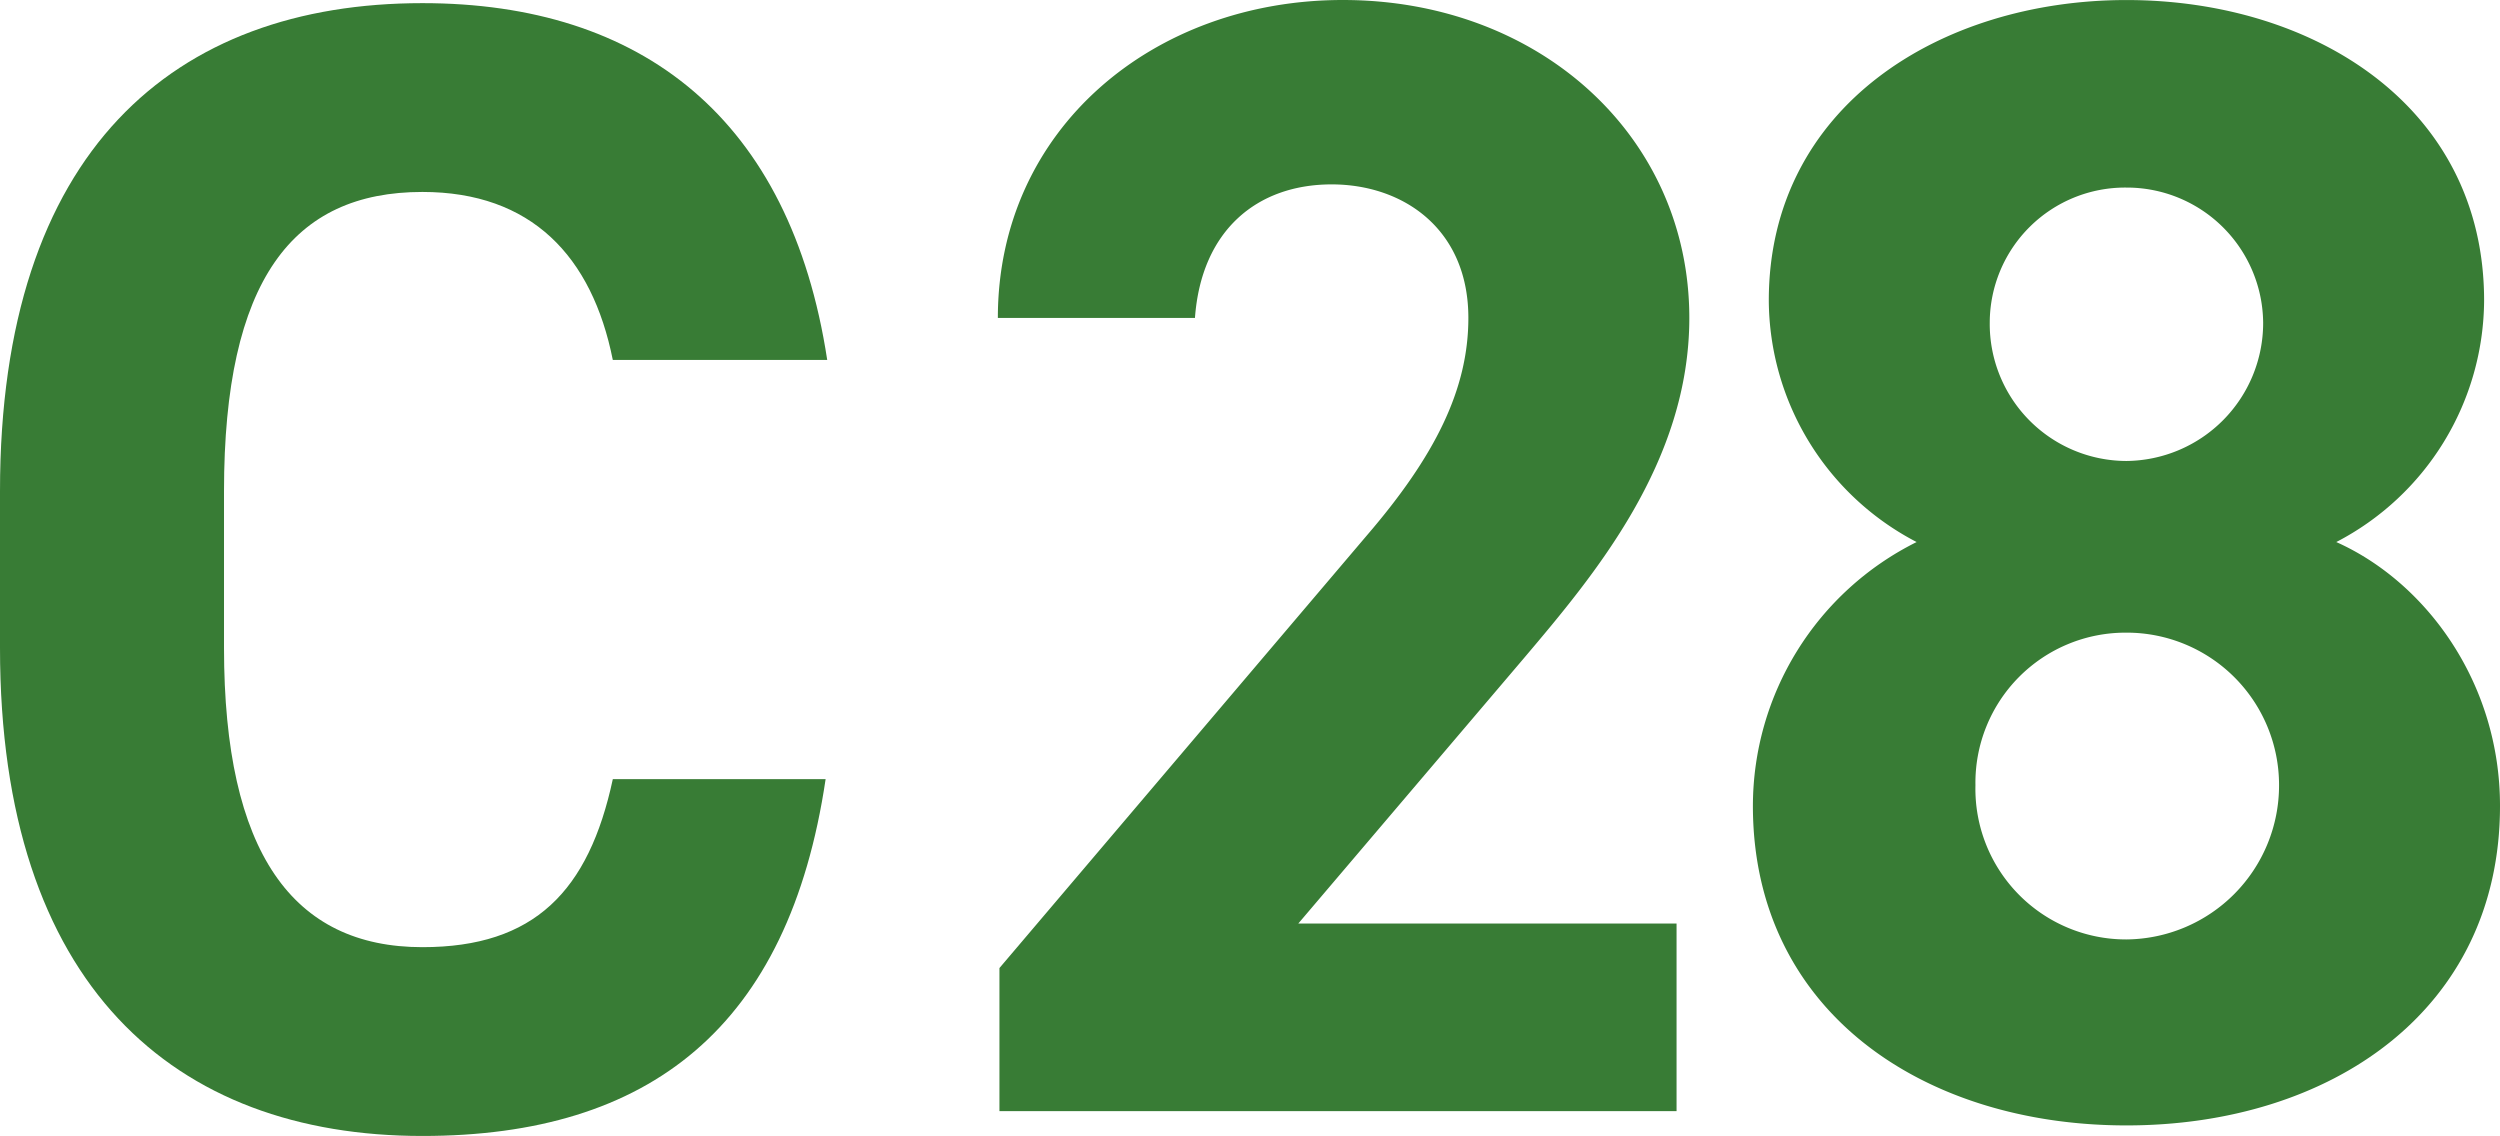
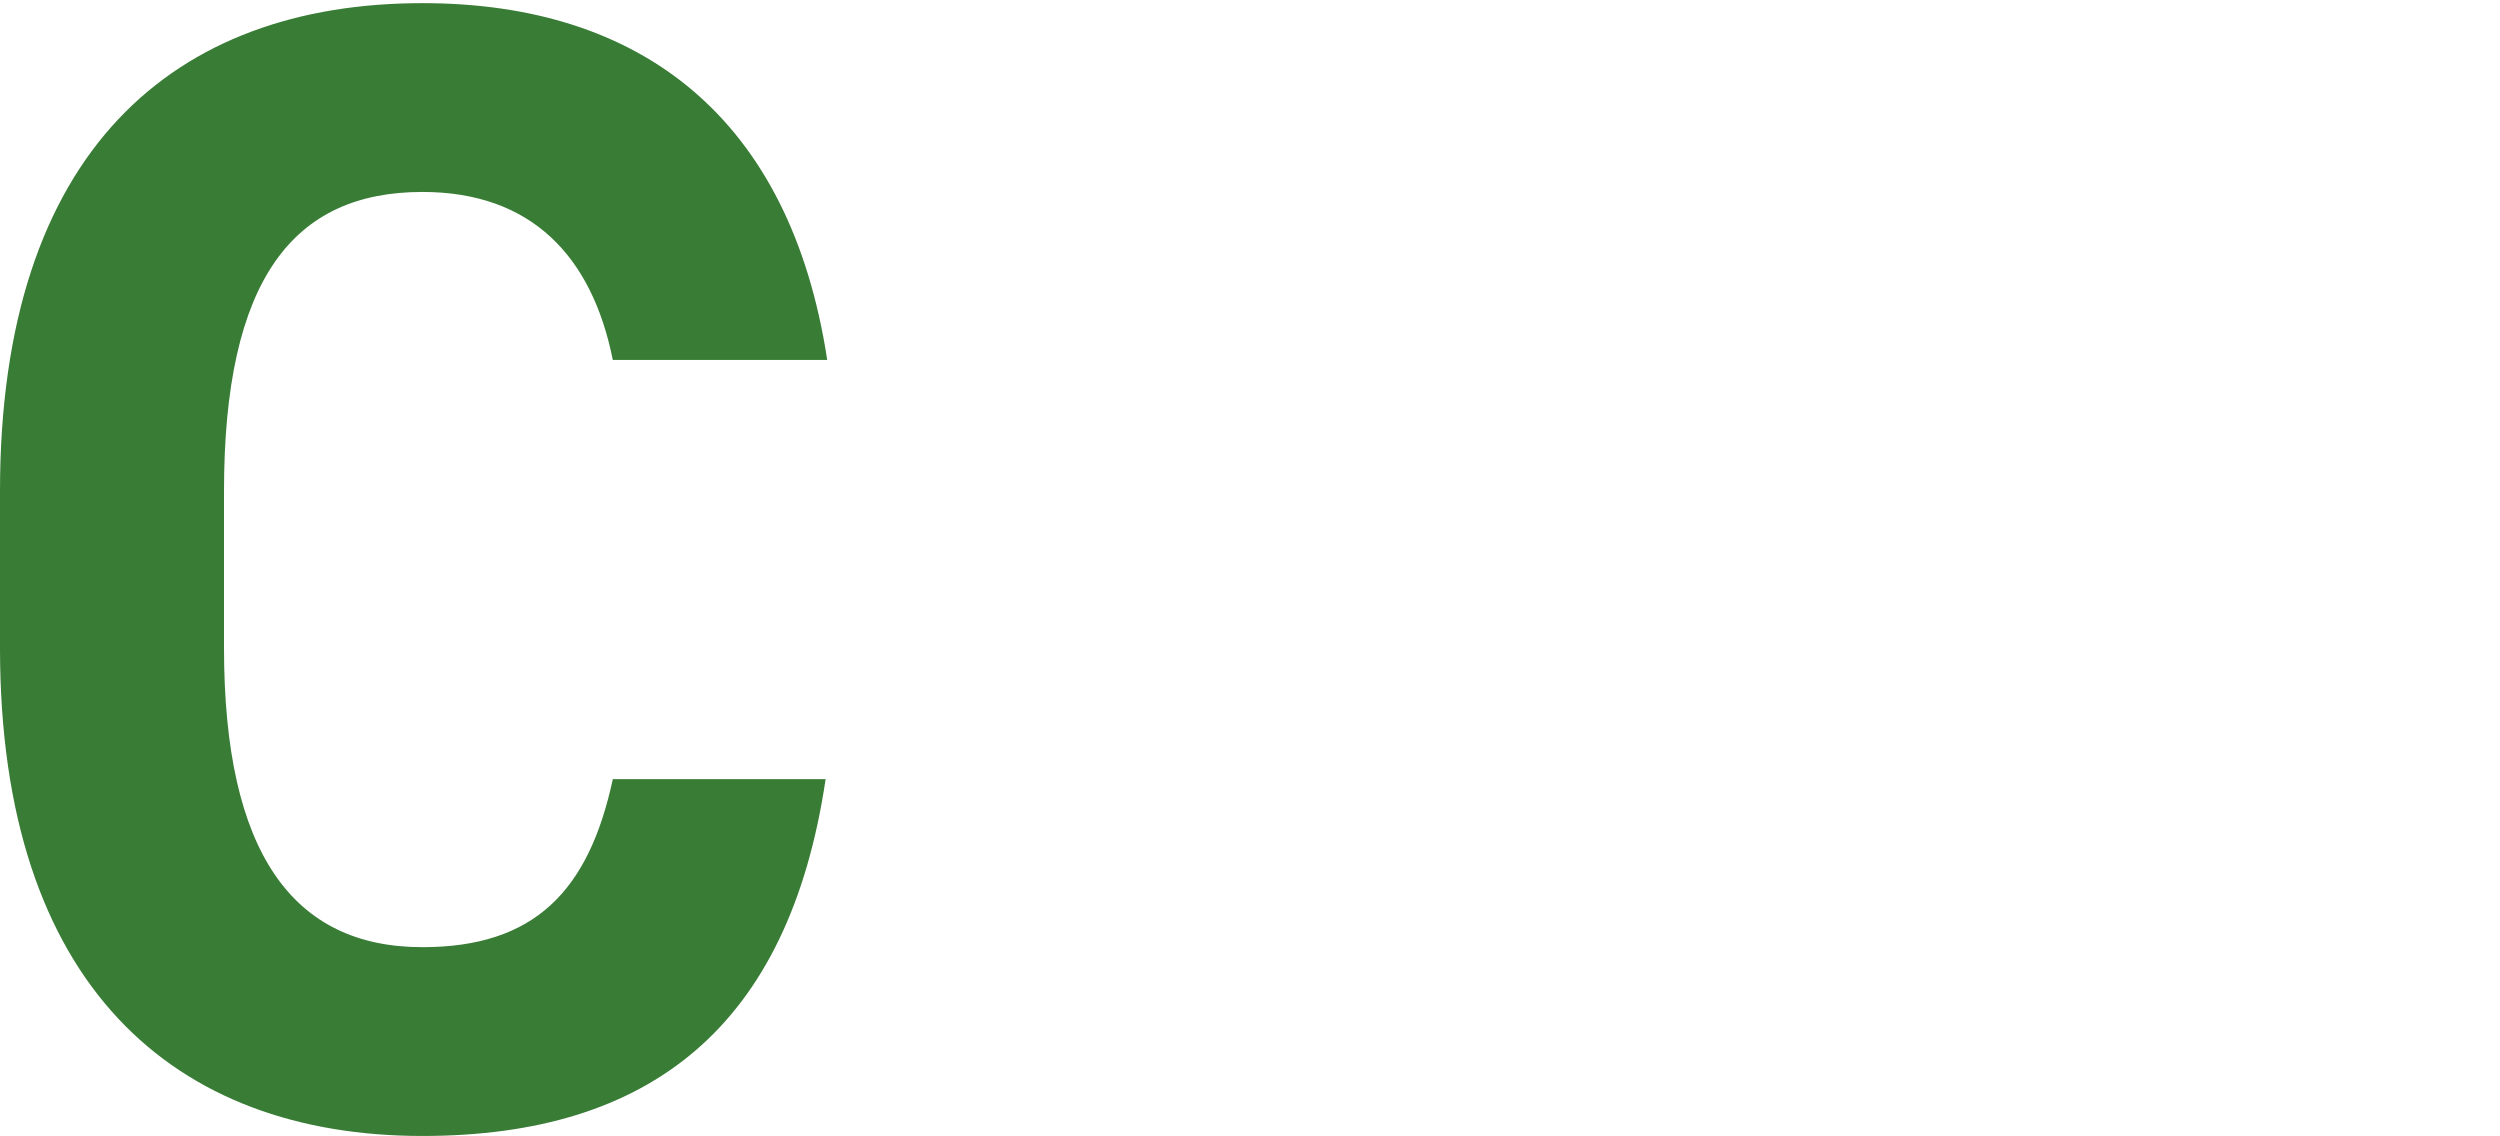
<svg xmlns="http://www.w3.org/2000/svg" width="239.058" height="108.625" viewBox="0 0 239.058 108.625">
  <g id="Group_2396" data-name="Group 2396" transform="translate(8395.809 1565.248)">
    <path id="Path_2076" data-name="Path 2076" d="M86.292-72.828c-3.519-23.1-17.748-34.119-38.709-34.119-23.715,0-40.392,14.076-40.392,46.665v14.994c0,32.283,16.677,46.665,40.392,46.665,21.726,0,35.037-10.4,38.556-34.119H65.79c-2.3,10.71-7.5,16.065-18.207,16.065-12.393,0-18.972-9.027-18.972-28.611V-60.282c0-20.2,6.579-28.611,18.972-28.611,10.4,0,16.218,6.12,18.207,16.065Z" transform="translate(-8403 -1458)" fill="#387c35" />
-     <path id="Path_2078" data-name="Path 2078" d="M72.5-17.936H36.328L57.912-43.32c6.688-7.9,15.808-18.7,15.808-32.528,0-17.328-14.288-30.4-33.136-30.4C22.5-106.248,7.6-93.936,7.6-75.848H26.448c.608-8.36,5.928-12.768,13.072-12.768,6.84,0,13.072,4.256,13.072,12.768,0,6.84-3.192,13.224-9.728,20.824L7.752-13.68V0H72.5Zm7.3-11.248c0,19.608,16.264,30.552,35.72,30.552s35.72-10.944,35.72-30.552c0-11.856-7.144-21.432-15.656-25.232a26.177,26.177,0,0,0,14.136-23.1c0-18.544-16.264-28.728-34.2-28.728-17.784,0-34.2,10.184-34.2,28.728a26.177,26.177,0,0,0,14.136,23.1A28.206,28.206,0,0,0,79.8-29.184Zm21.28-1.976a14.354,14.354,0,0,1,14.44-14.592A14.569,14.569,0,0,1,130.112-31.16,14.726,14.726,0,0,1,115.52-16.416,14.405,14.405,0,0,1,101.08-31.16Zm1.368-44.232a12.943,12.943,0,0,1,13.072-12.92,13.04,13.04,0,0,1,13.072,12.92A13.2,13.2,0,0,1,115.52-62.168,13.1,13.1,0,0,1,102.448-75.392Z" transform="translate(-8307.991 -1459)" fill="#387c35" />
  </g>
</svg>